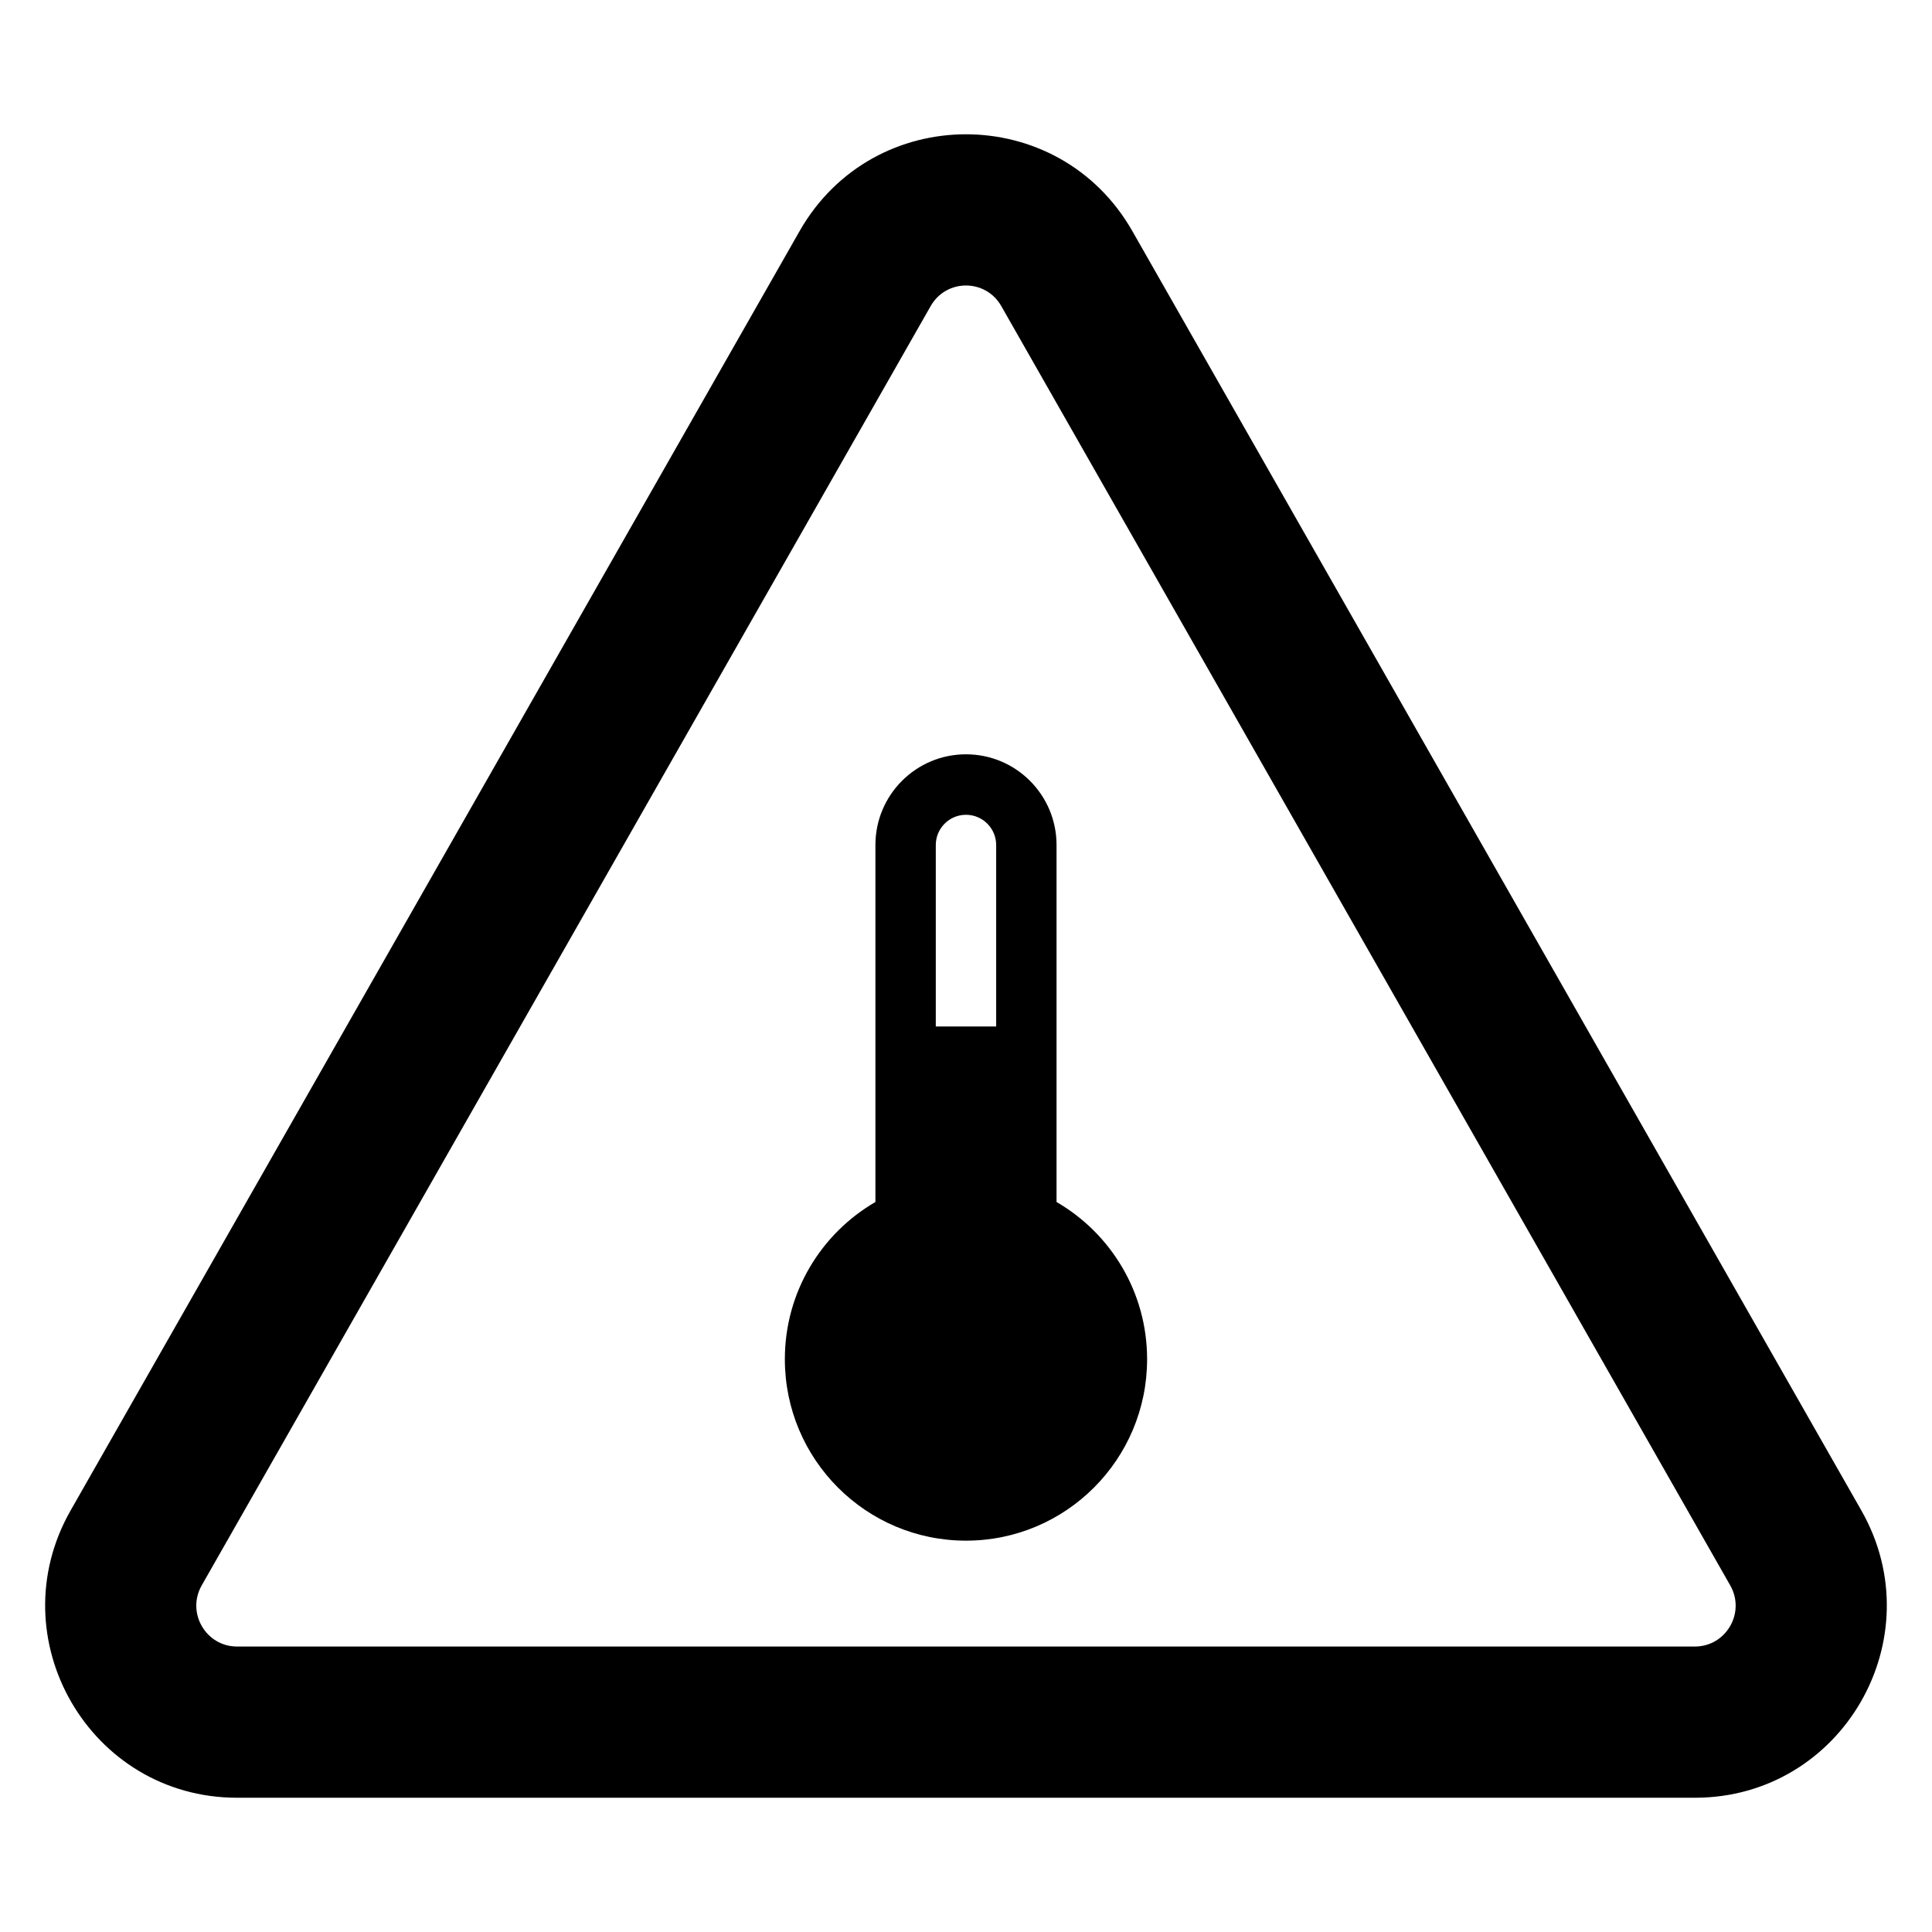
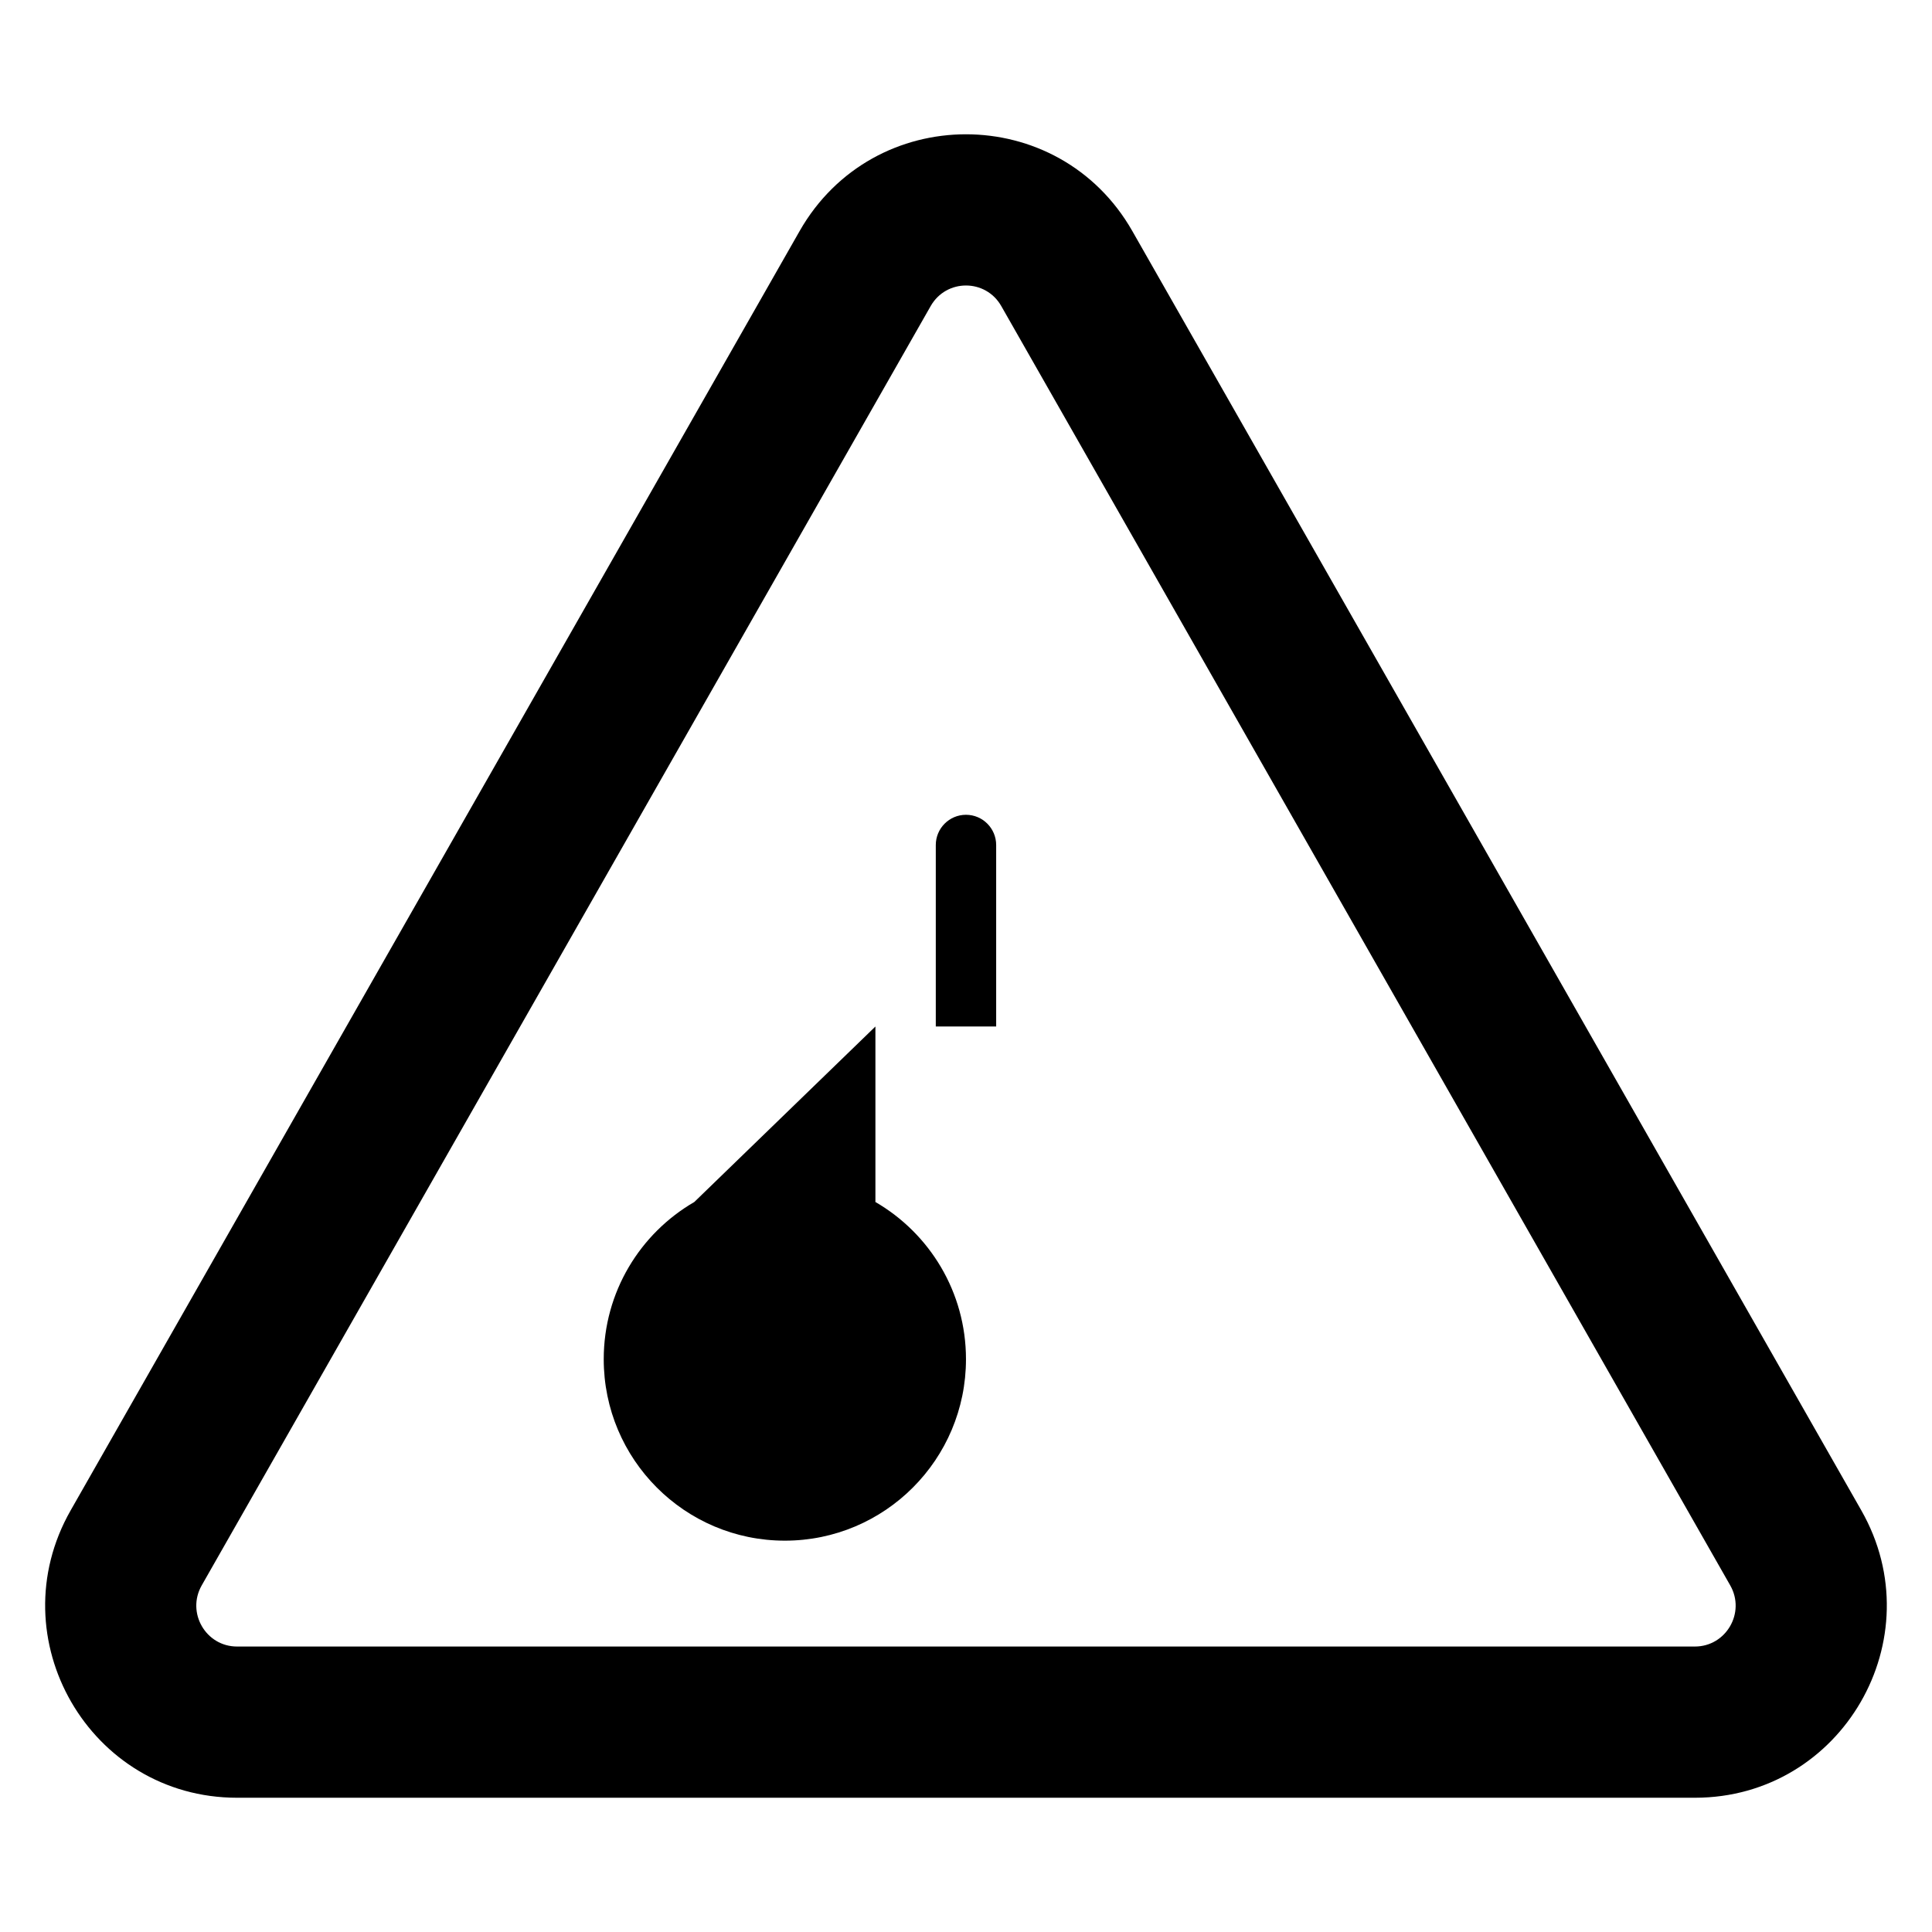
<svg xmlns="http://www.w3.org/2000/svg" fill="#000000" width="800px" height="800px" version="1.1" viewBox="144 144 512 512">
-   <path d="m390.64 225.11c4.141-7.266 14.566-7.266 18.707 0l193.18 339.03c4.129 7.246-1.109 16.207-9.355 16.207h-386.36c-8.246 0-13.48-8.961-9.352-16.207zm53.445-19.867c-19.492-34.207-68.691-34.207-88.184 0l-193.18 339.03c-19.316 33.906 5.074 76.148 44.094 76.148h386.36c39.02 0 63.414-42.242 44.094-76.148zm-52.09 162.7c0-4.426 3.582-8.016 8-8.016s8 3.59 8 8.016v48.09h-16zm-16 48.09v-48.09c0-13.281 10.742-24.043 24-24.043 13.254 0 24 10.762 24 24.043v94.602c14.348 8.316 24 23.855 24 41.656 0 26.559-21.492 48.09-48 48.09-26.512 0-48-21.531-48-48.09 0-17.801 9.652-33.34 24-41.656z" fill-rule="evenodd" />
+   <path d="m390.64 225.11c4.141-7.266 14.566-7.266 18.707 0l193.18 339.03c4.129 7.246-1.109 16.207-9.355 16.207h-386.36c-8.246 0-13.48-8.961-9.352-16.207zm53.445-19.867c-19.492-34.207-68.691-34.207-88.184 0l-193.18 339.03c-19.316 33.906 5.074 76.148 44.094 76.148h386.36c39.02 0 63.414-42.242 44.094-76.148zm-52.09 162.7c0-4.426 3.582-8.016 8-8.016s8 3.59 8 8.016v48.09h-16zm-16 48.09v-48.09v94.602c14.348 8.316 24 23.855 24 41.656 0 26.559-21.492 48.09-48 48.09-26.512 0-48-21.531-48-48.09 0-17.801 9.652-33.34 24-41.656z" fill-rule="evenodd" />
</svg>